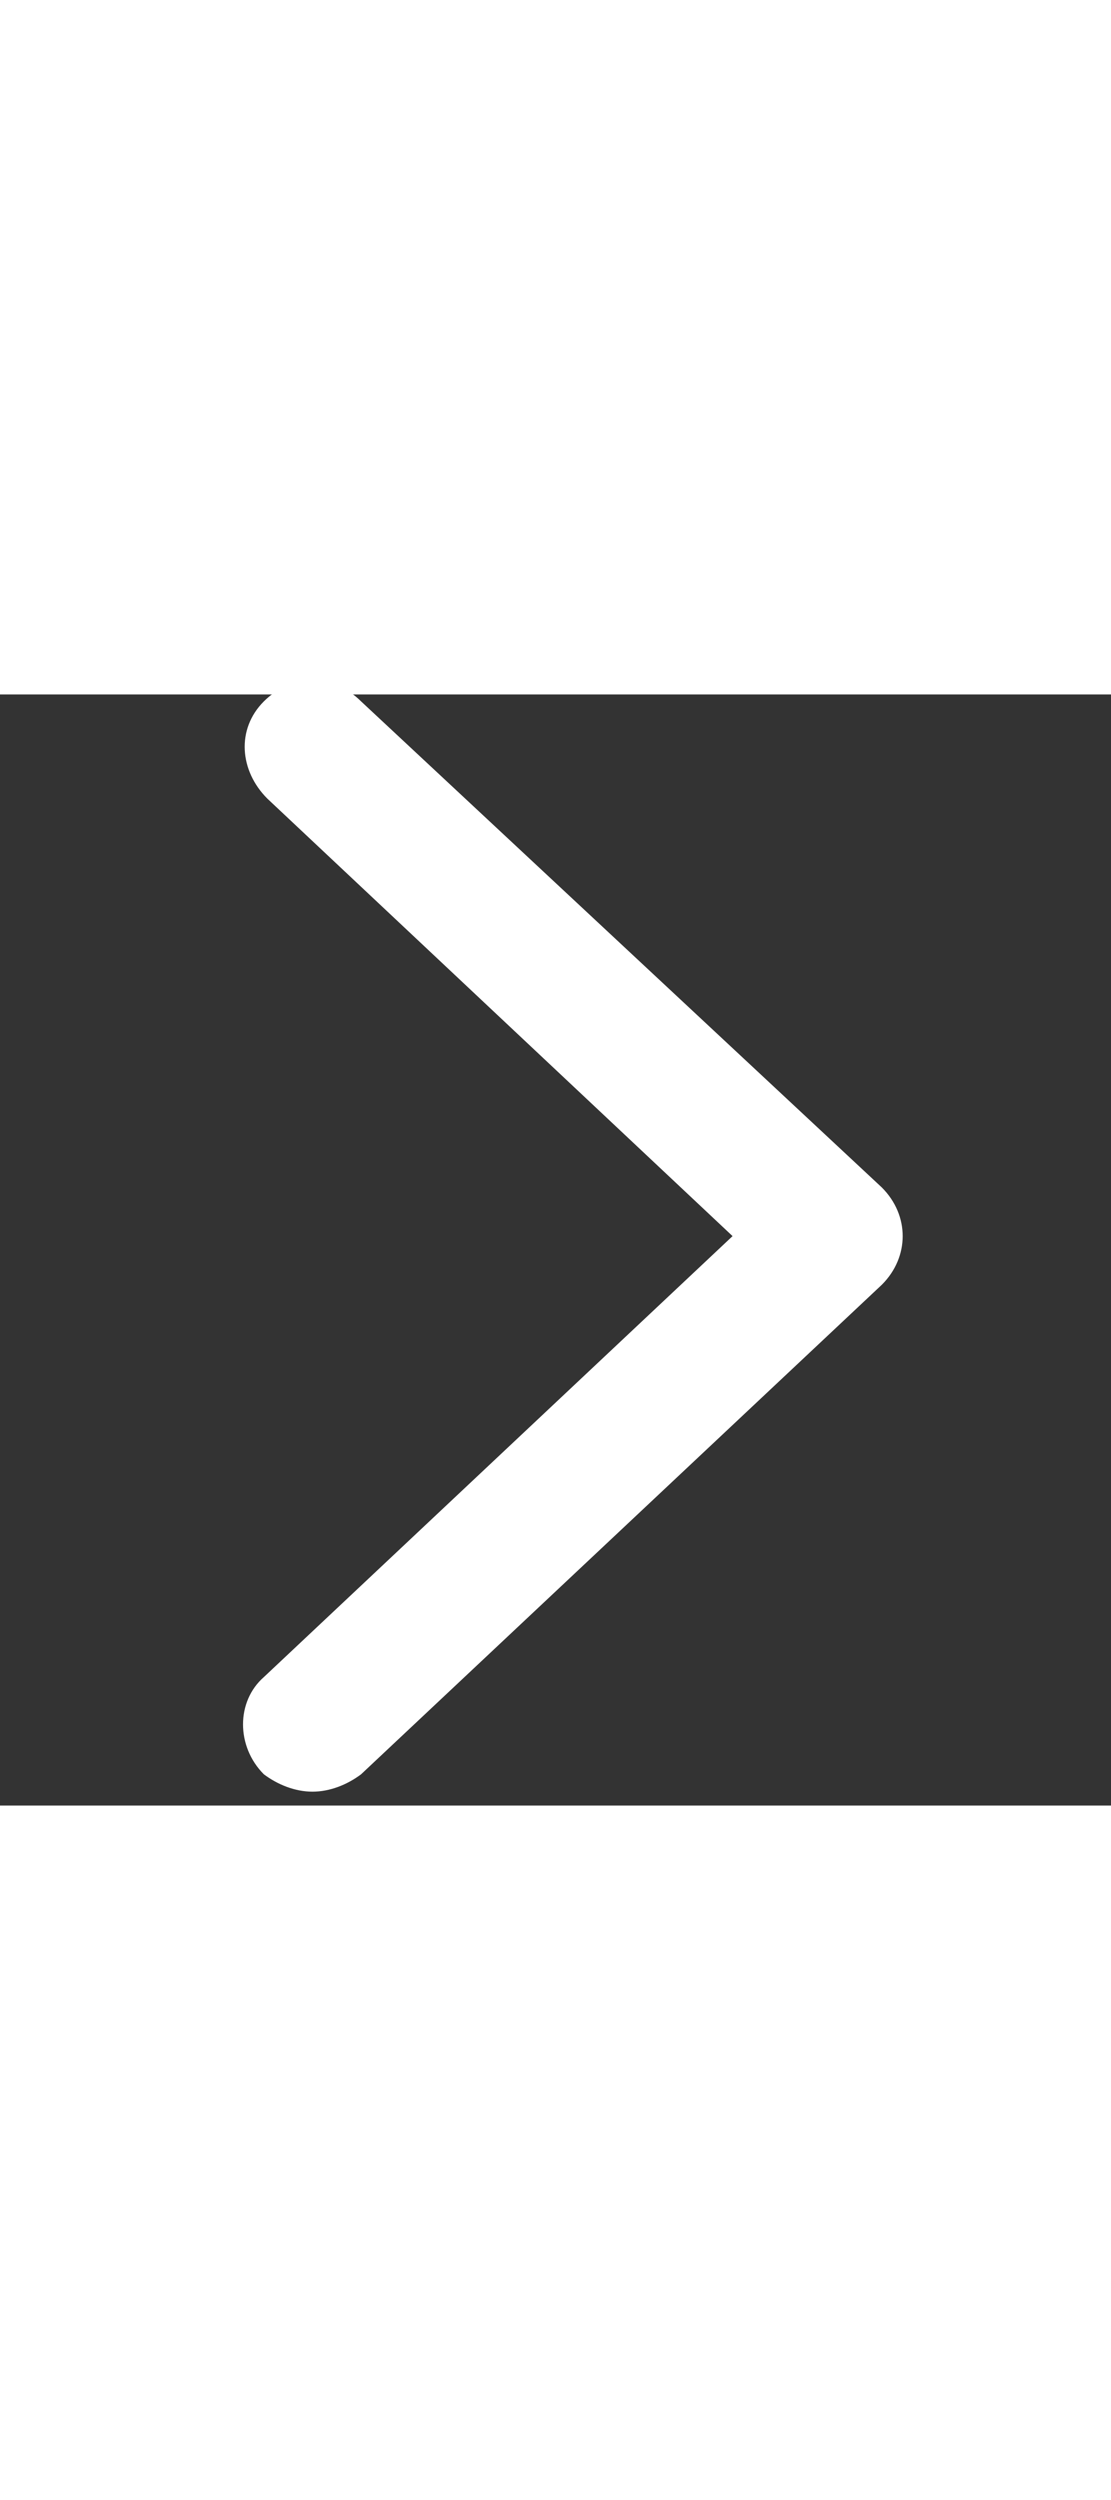
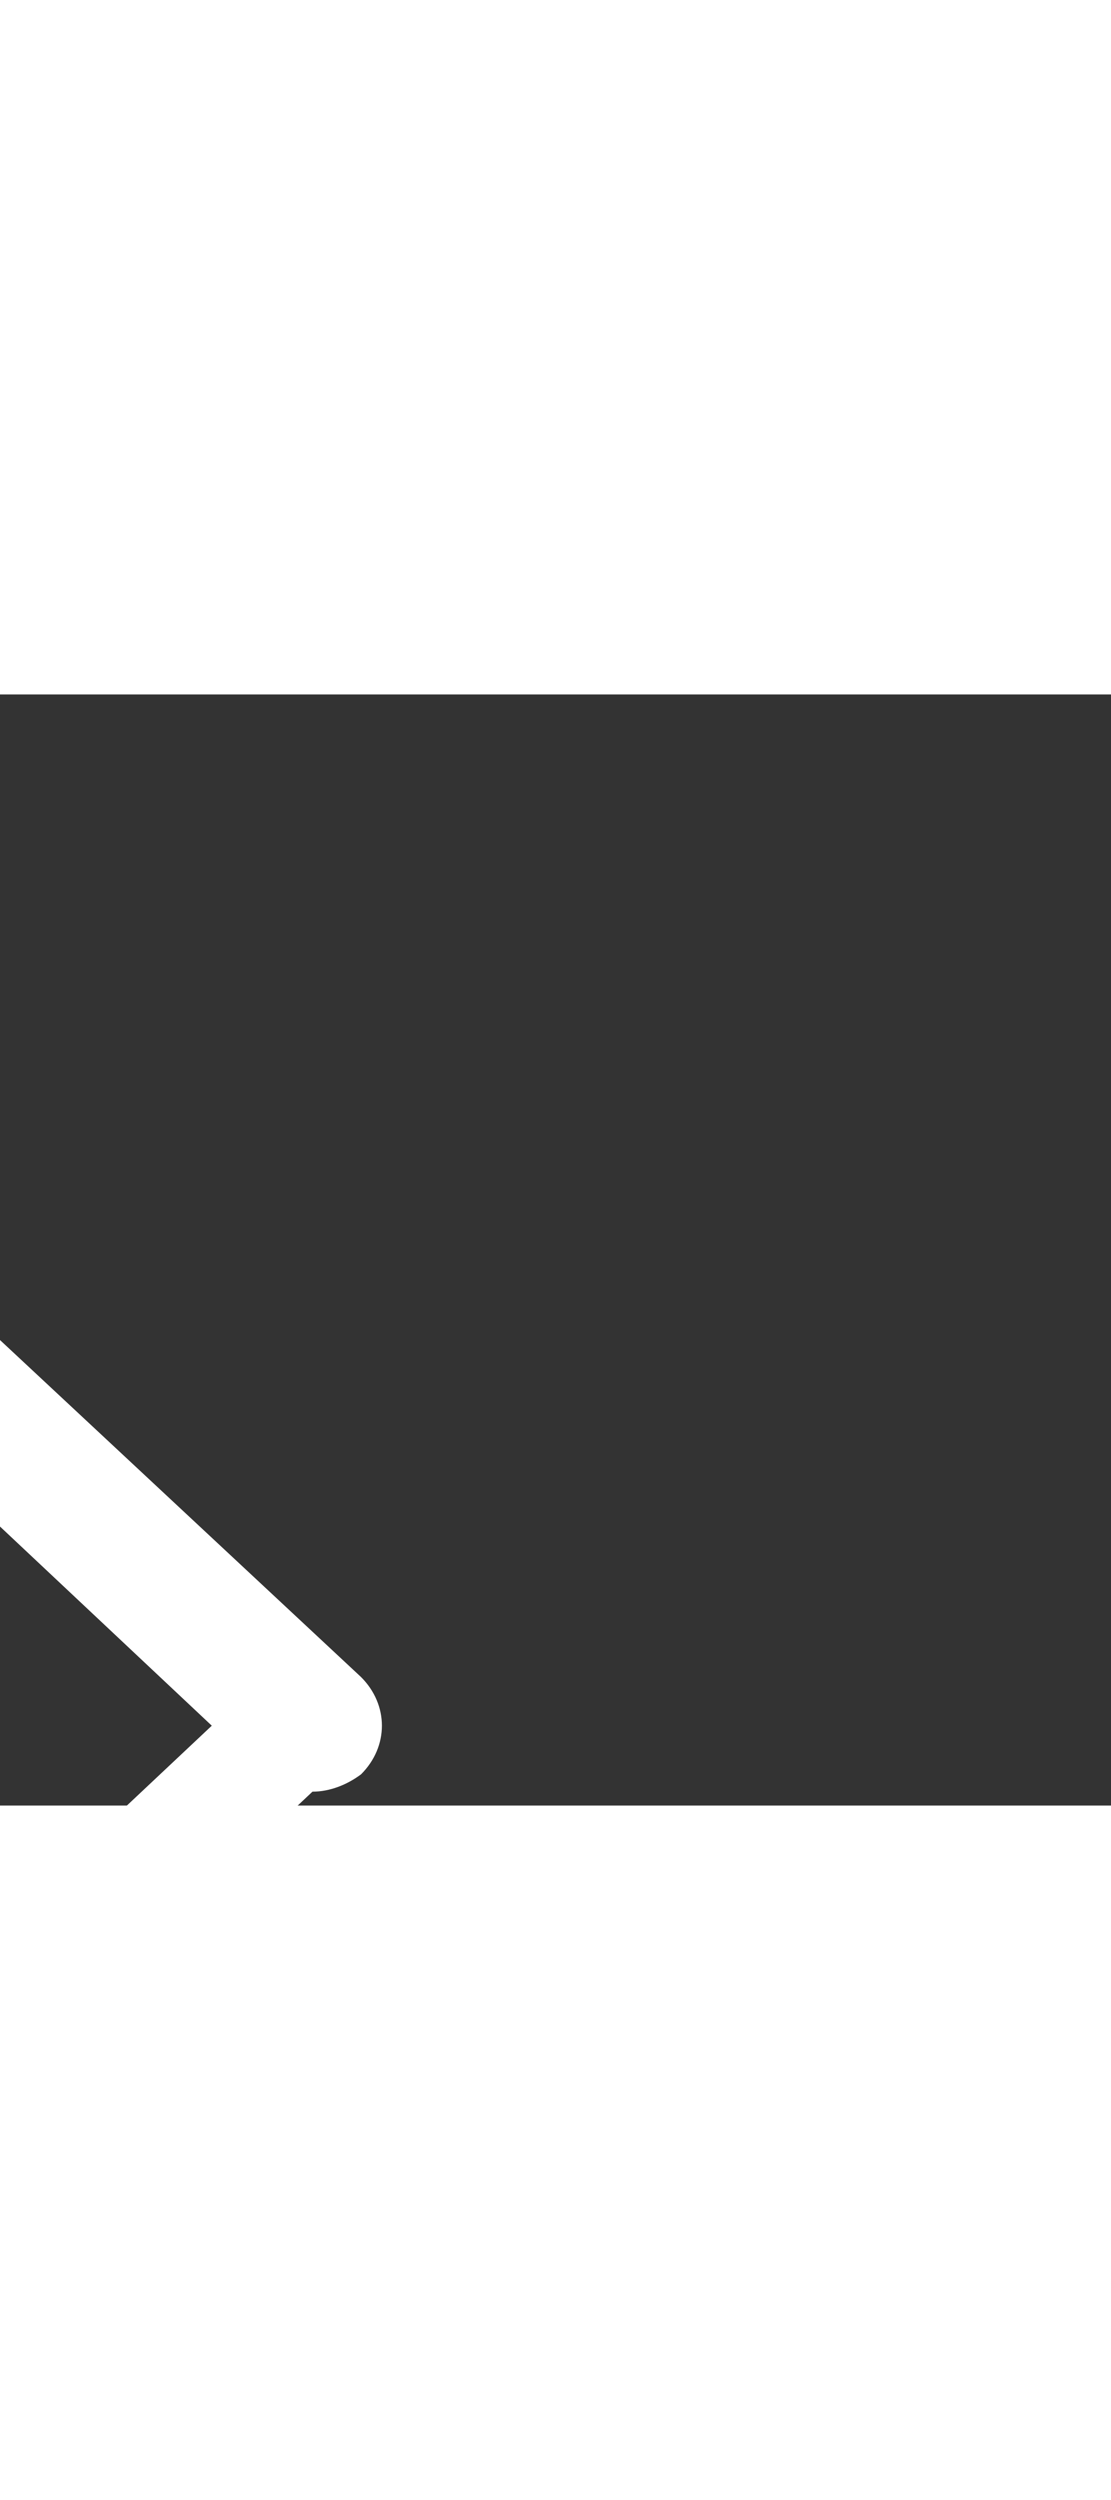
<svg xmlns="http://www.w3.org/2000/svg" style="height:90px; width: 40px; fill: #fff;" viewBox="0 0 512 512">
  <rect x="0" y="0" width="512" height="512" fill="#333333" stroke="none" />
-   <path d="M144 505.6c8 0 16-3.2 22.4-8l240-225.6c6.4-6.4 9.6-14.4 9.6-22.4s-3.2-16-9.6-22.4l-240-224c-12.8-12.8-32-12.8-44.8 0s-11.2 32 1.6 44.8l214.4 201.6-216 203.2c-12.8 11.2-12.8 32 0 44.8 6.4 4.8 14.4 8 22.4 8z" />
+   <path d="M144 505.6c8 0 16-3.2 22.4-8c6.4-6.4 9.6-14.4 9.6-22.4s-3.2-16-9.6-22.4l-240-224c-12.8-12.8-32-12.8-44.8 0s-11.2 32 1.6 44.8l214.4 201.6-216 203.2c-12.8 11.2-12.8 32 0 44.8 6.4 4.8 14.4 8 22.4 8z" />
</svg>